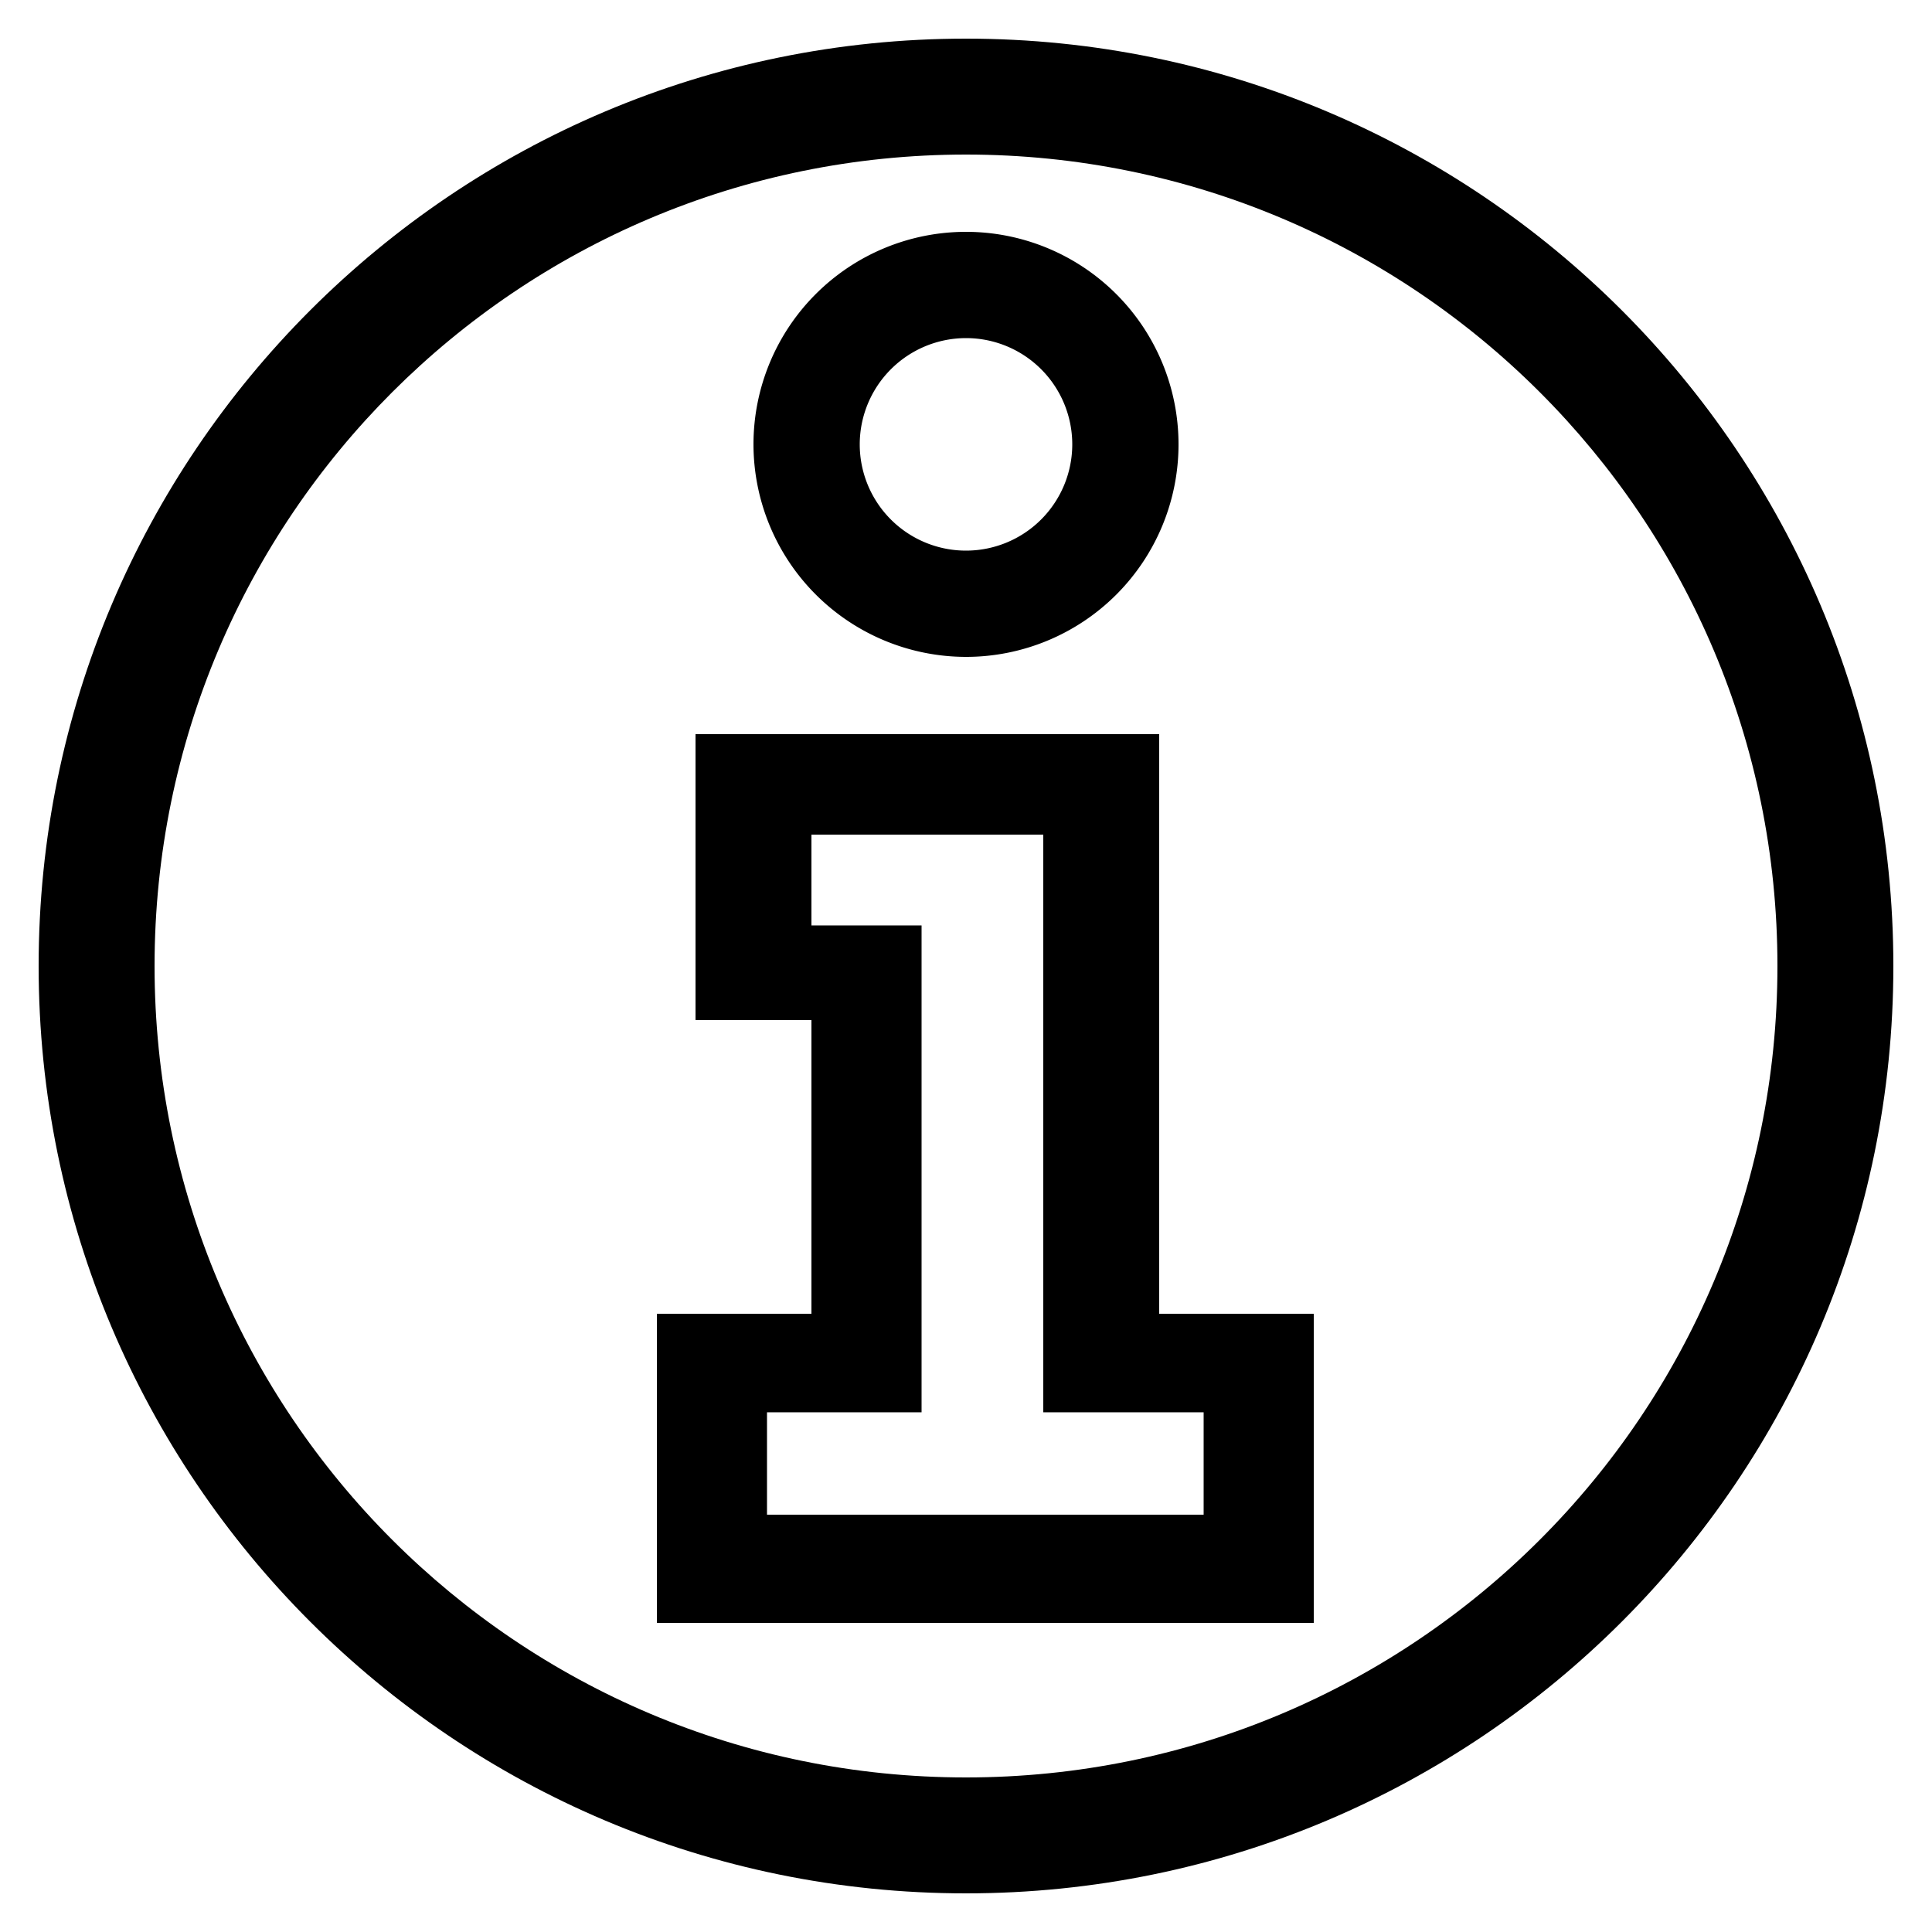
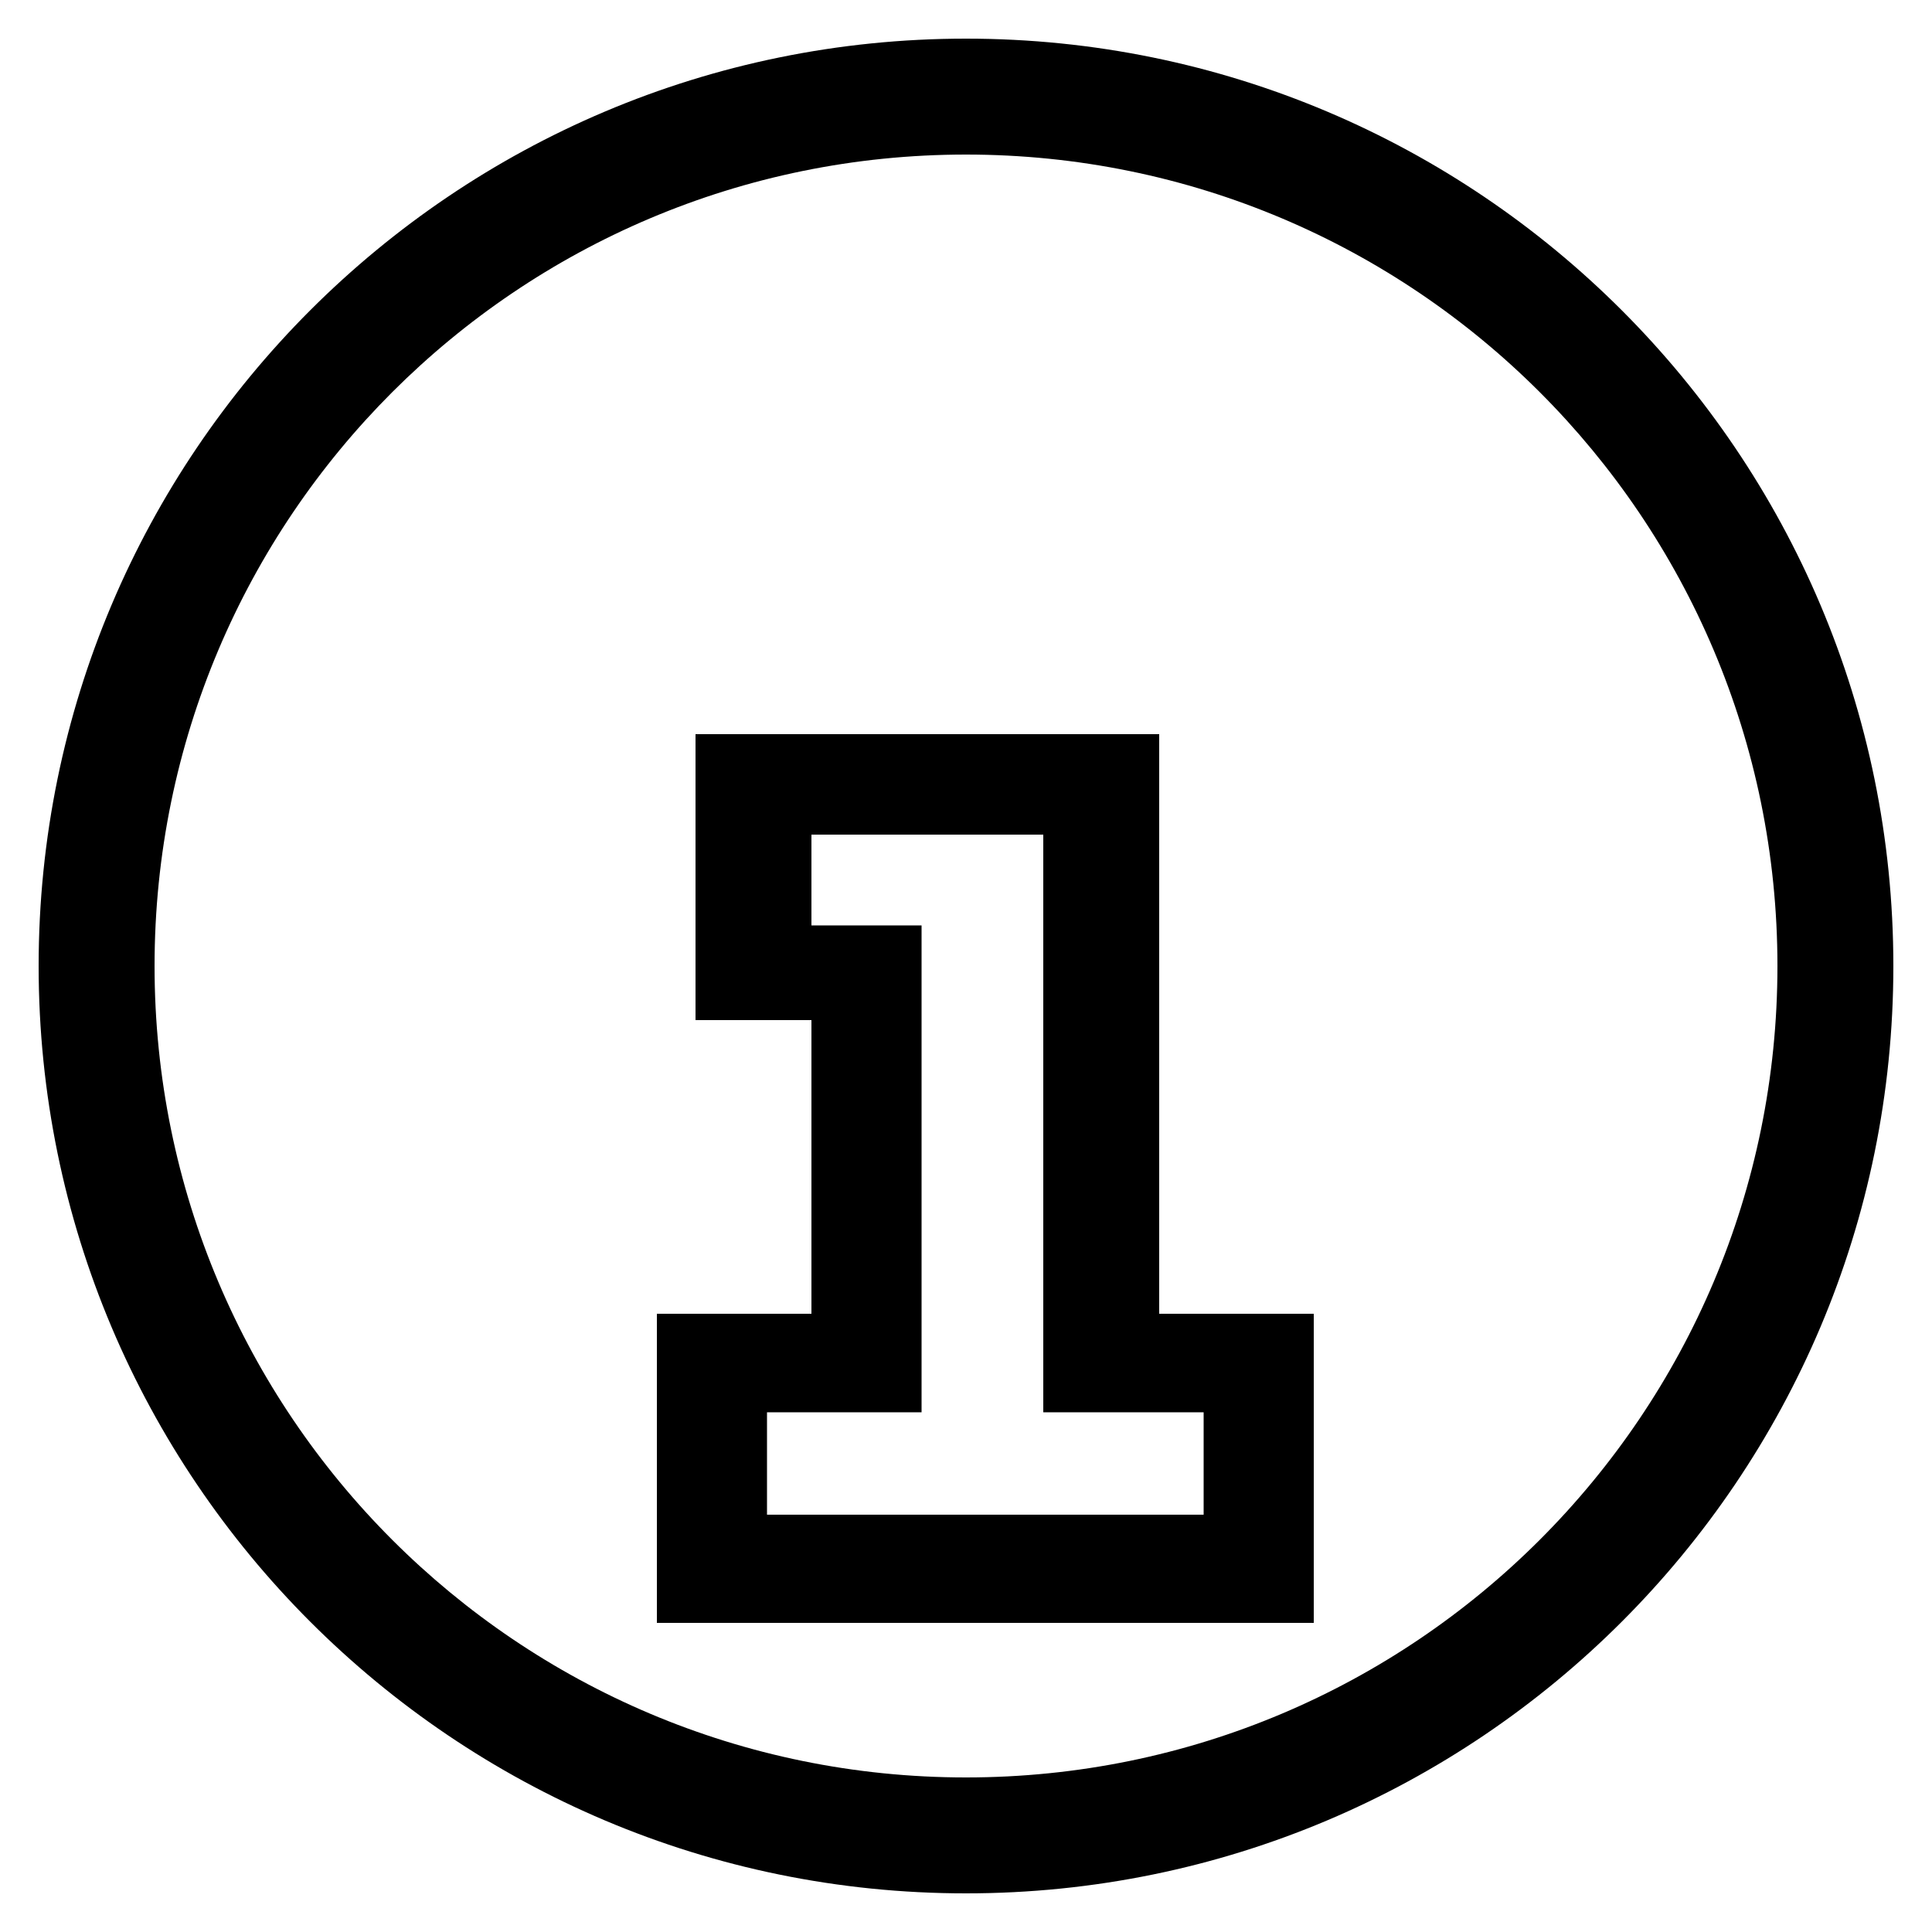
<svg xmlns="http://www.w3.org/2000/svg" id="icon" viewBox="0 0 1000 1000">
-   <path d="M500,340A110,110,0,1,0,390,230,110.13,110.13,0,0,0,500,340Zm0-165a55,55,0,1,1-55,55A55.06,55.06,0,0,1,500,175Z" />
  <path d="M600,380H360V528h60V680H340V840H680V680H600Zm23,351v53H397V731h80V479H420V432H540V731Z" />
  <path d="M500,20C234.9,20,20,234.9,20,500S234.9,980,500,980,980,765.1,980,500,765.1,20,500,20Zm0,900C268,920,80,732,80,500S268,80,500,80,920,268,920,500,732,920,500,920Z" />
</svg>